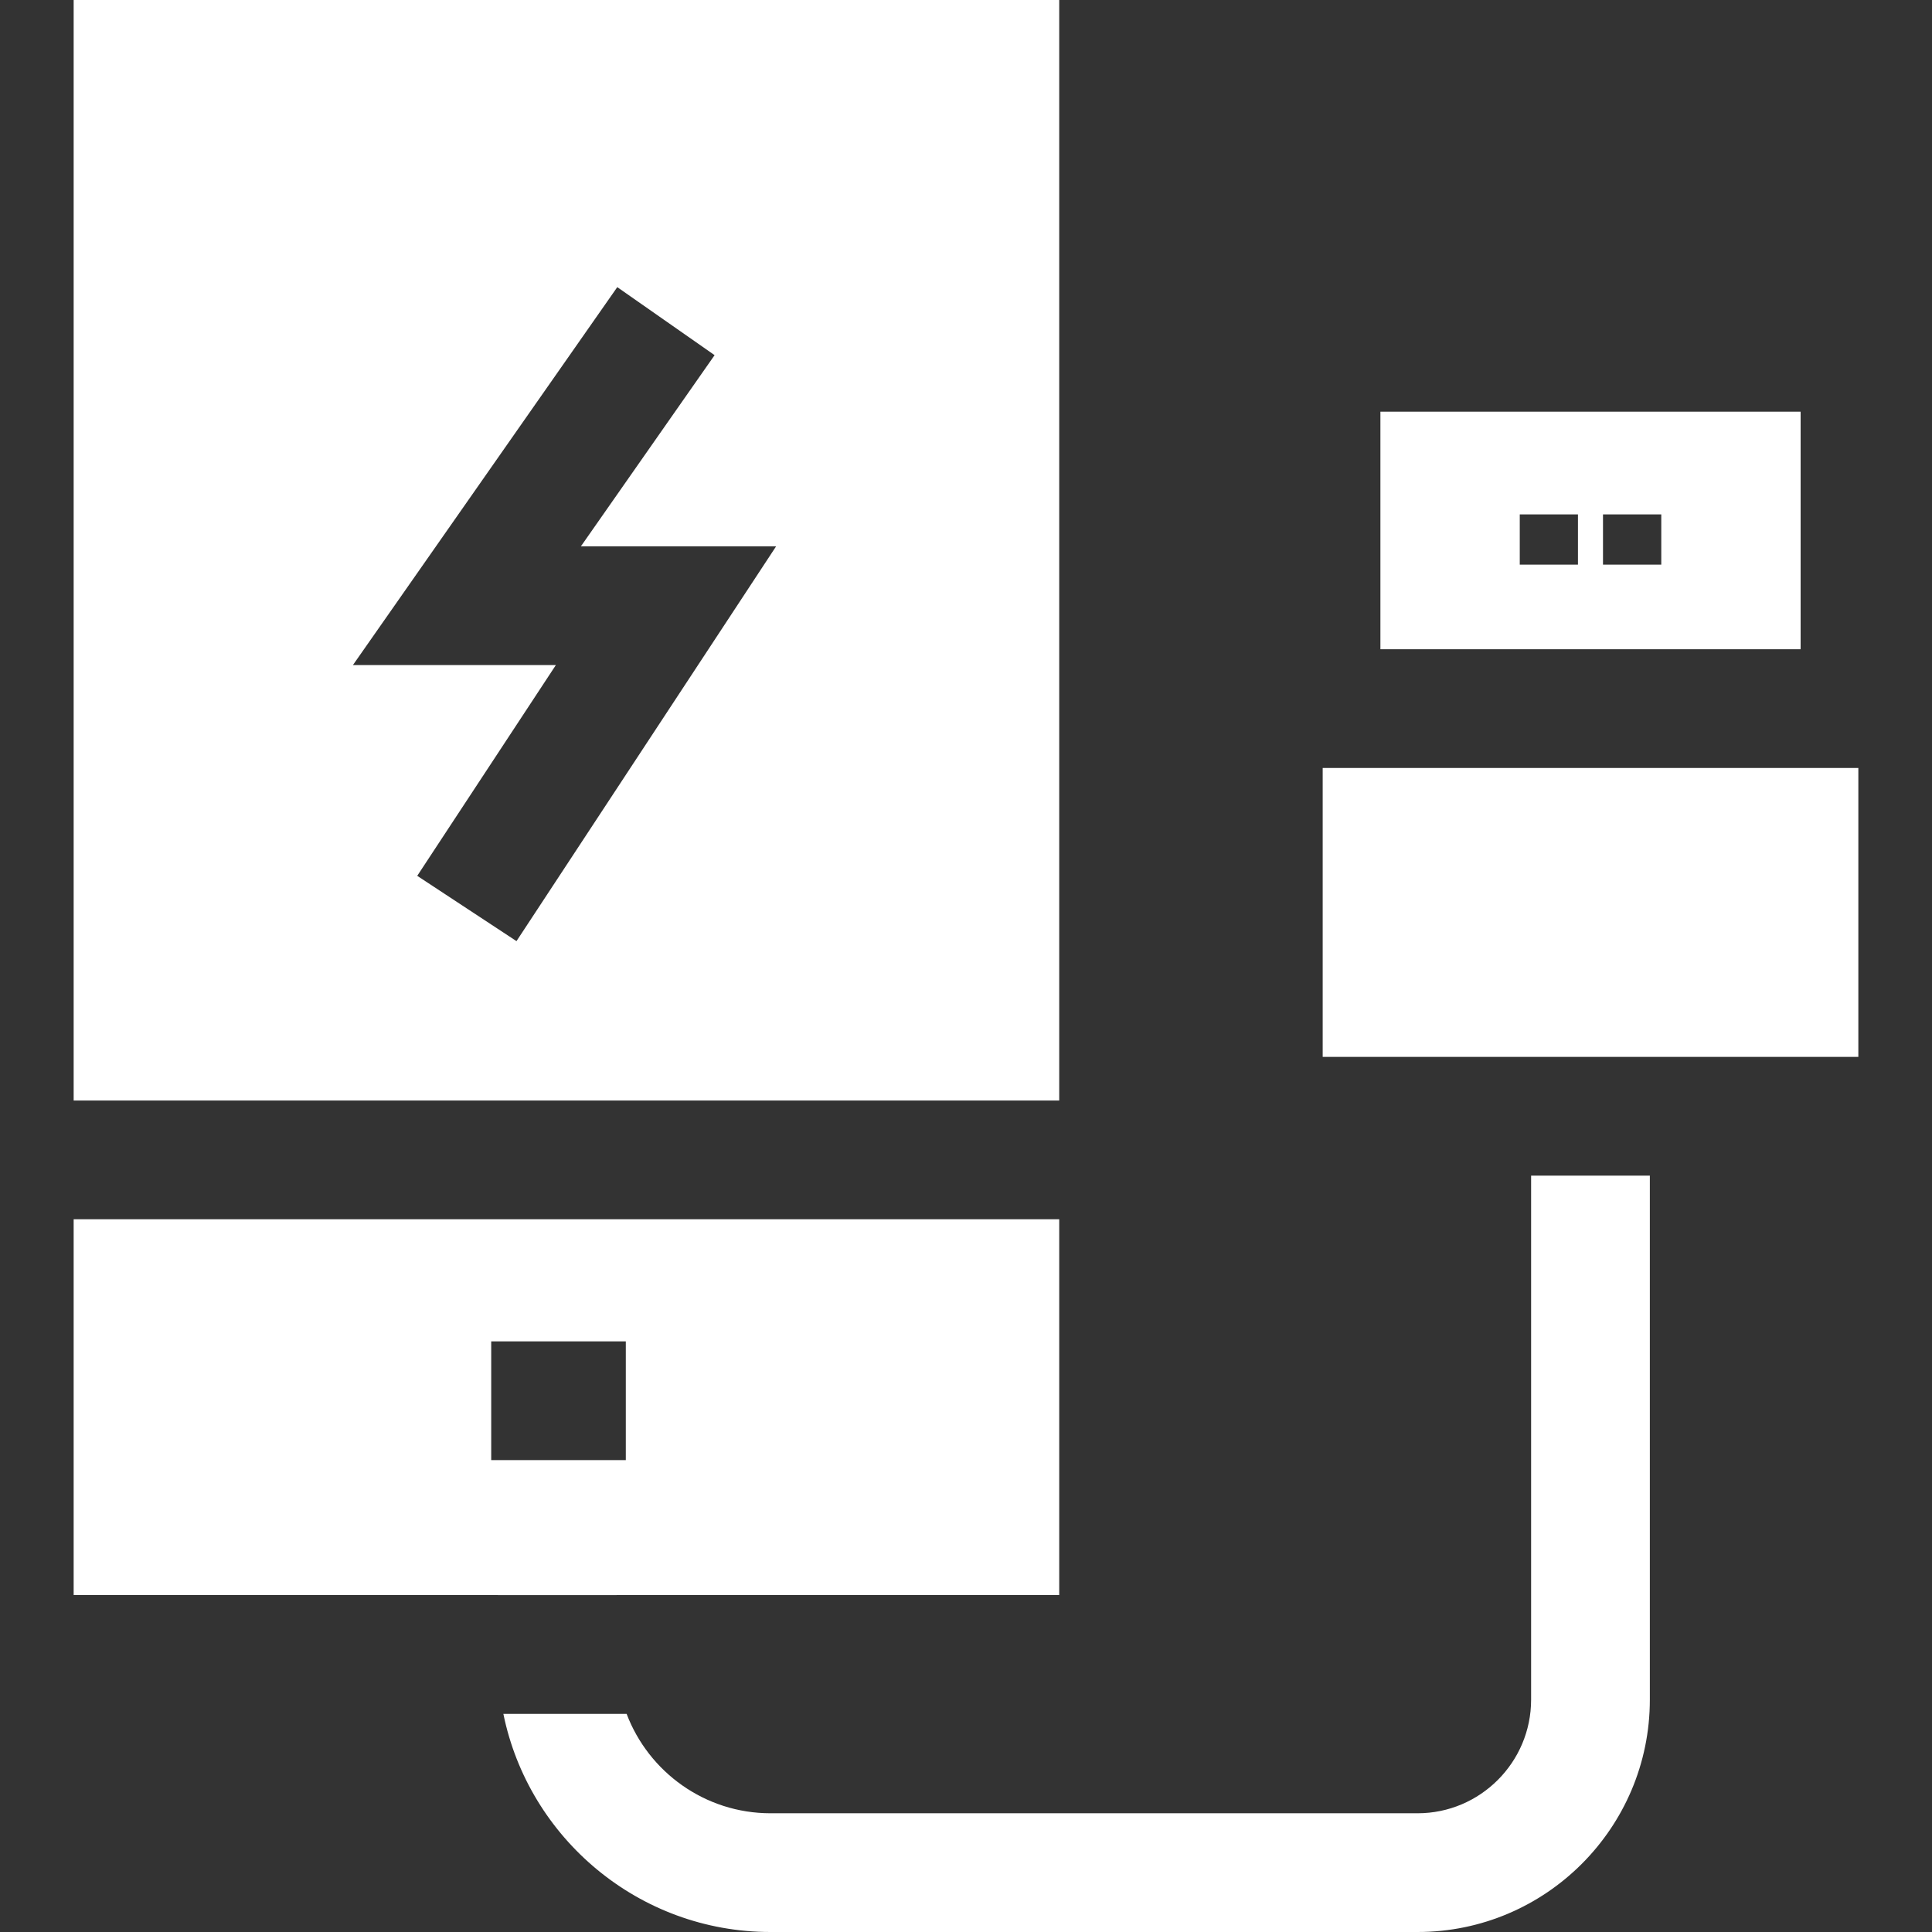
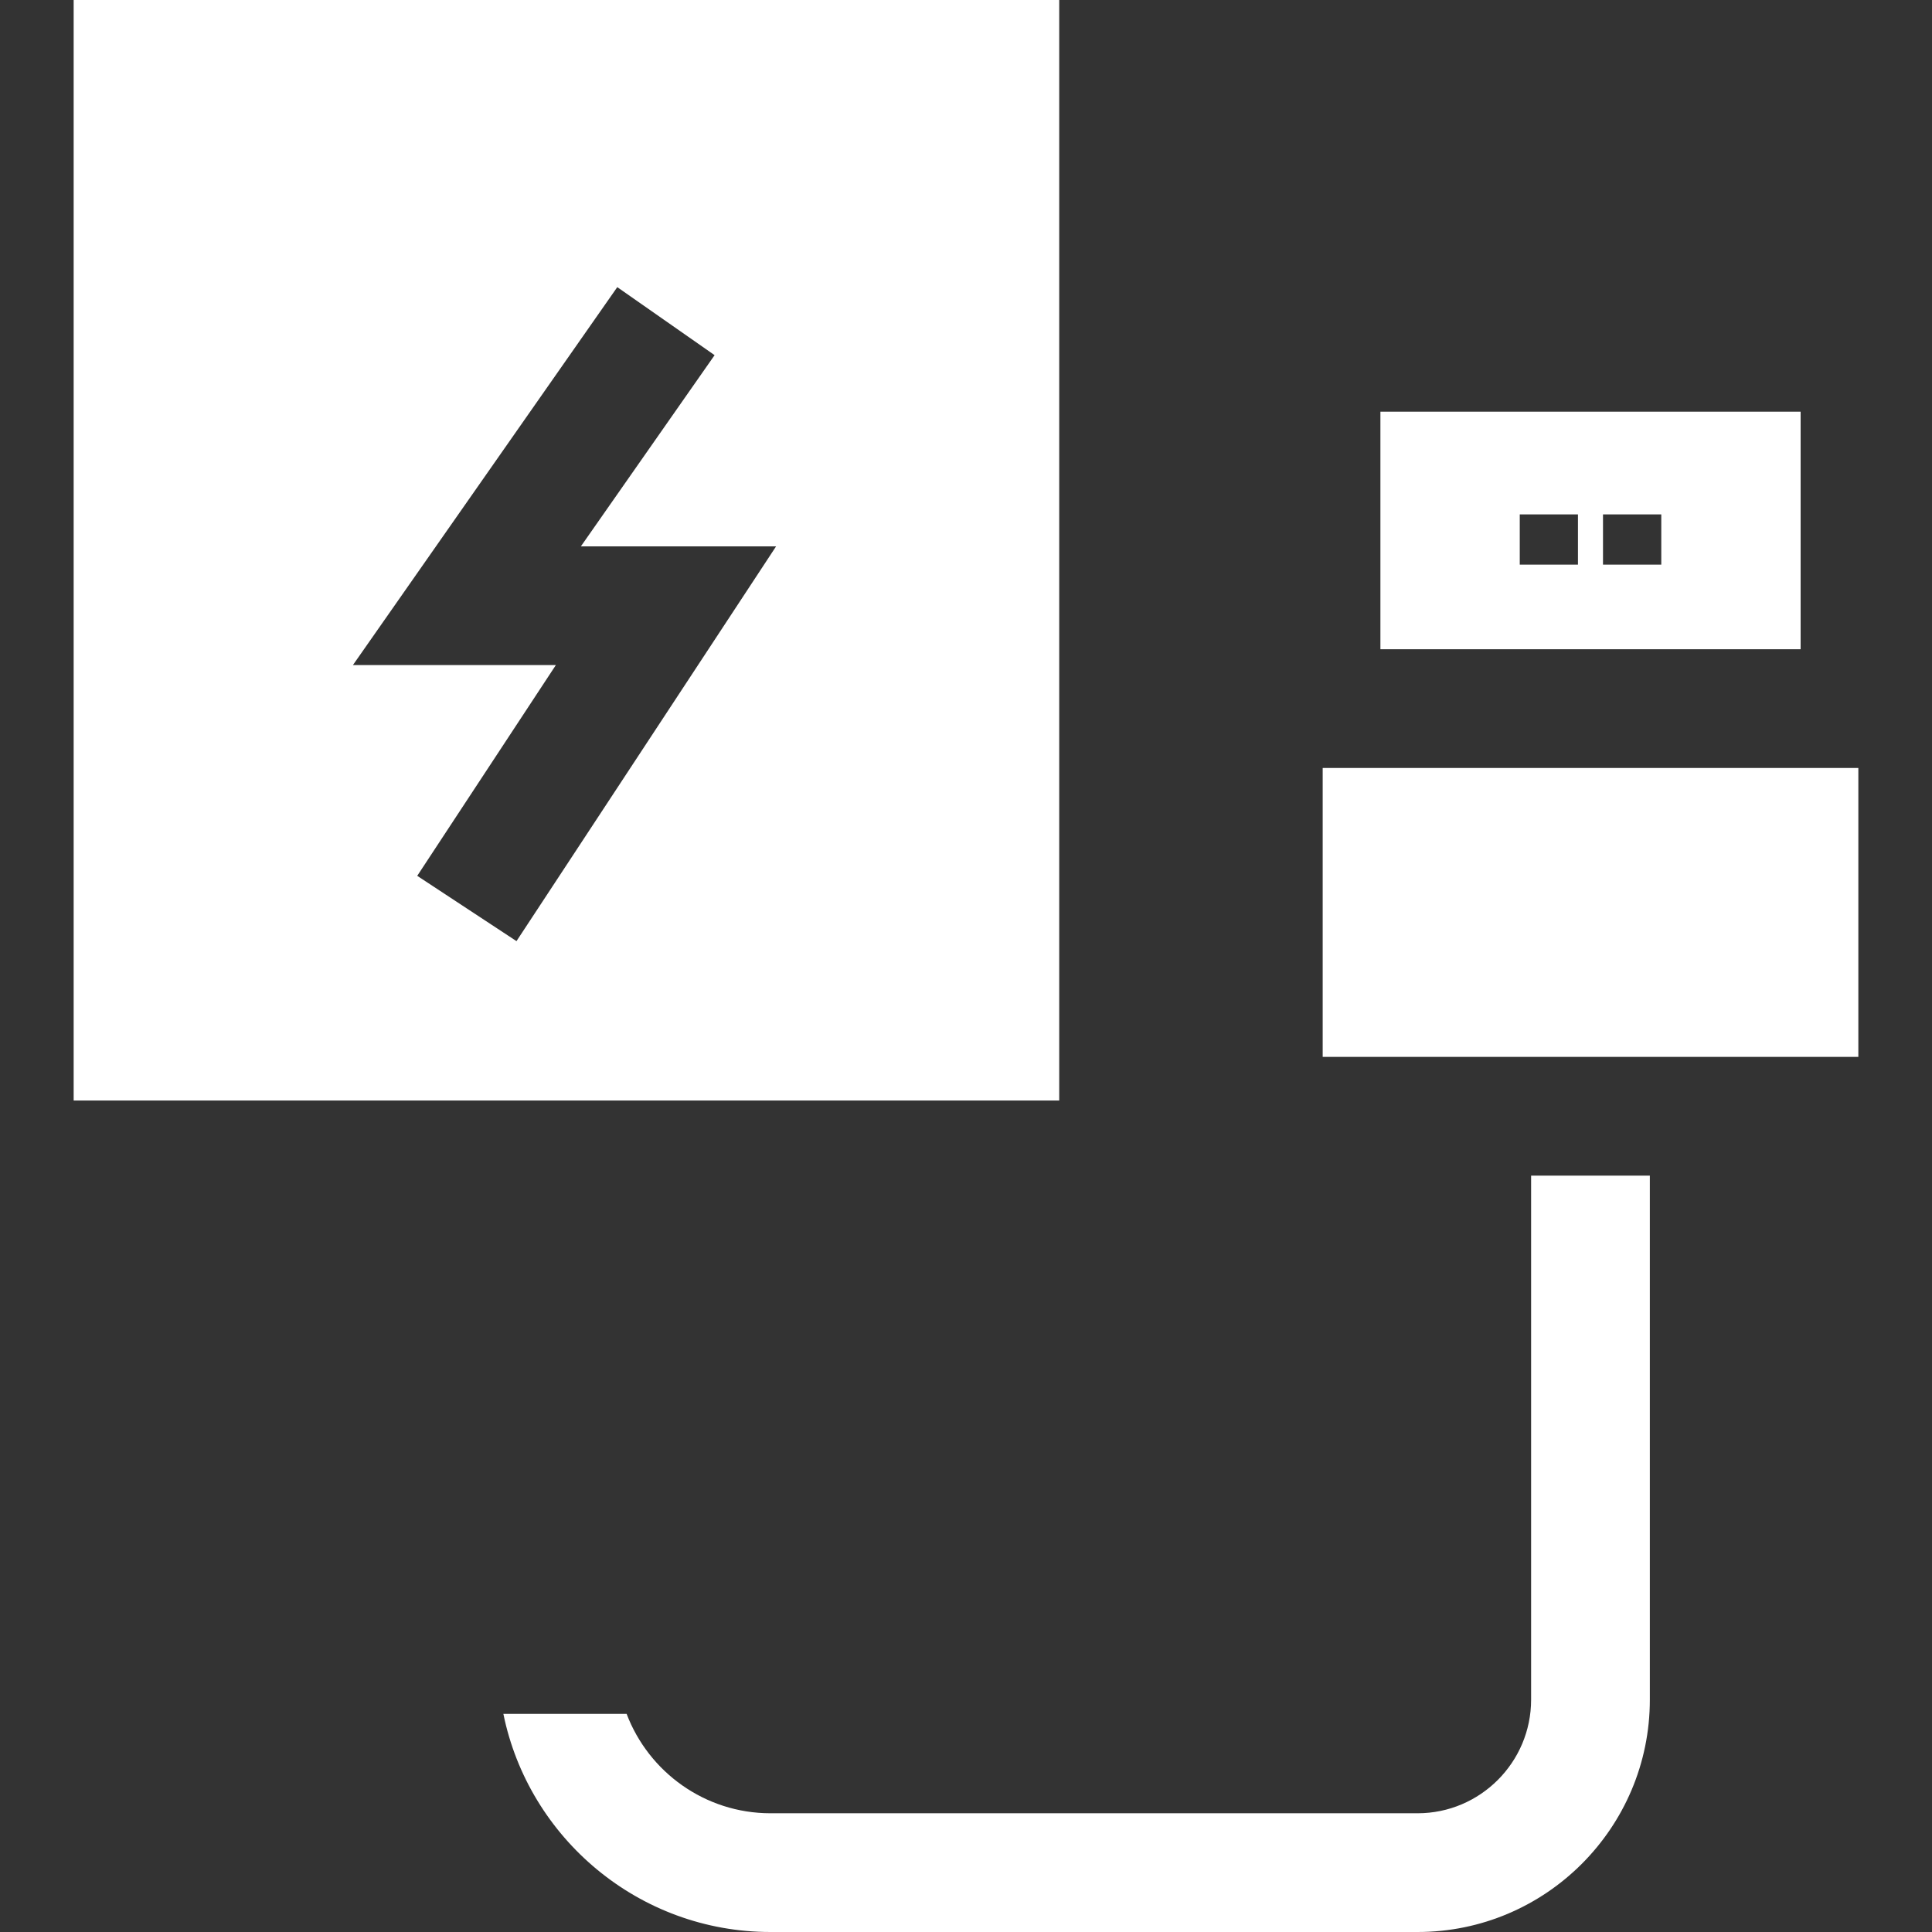
<svg xmlns="http://www.w3.org/2000/svg" width="24" height="24" viewBox="0 0 24 24" fill="none">
  <rect x="0" y="0" width="24" height="24" fill="#333333" stroke="none" />
  <g clip-path="url(#clip0_215_818)">
    <path d="M0.915 0V13.671H13.158V0H0.915ZM6.416 11.691L5.183 10.88L6.905 8.262H4.384L7.668 3.567L8.877 4.412L7.216 6.787H9.641L6.416 11.691Z" fill="white" />
    <path d="M23.085 9.54H16.431V13.129H23.085V9.54Z" fill="white" />
-     <path d="M0.915 15.146V19.814H6.185V19.815H7.66V19.814H13.158V15.146H0.915ZM7.774 18.138H6.102V16.663H7.774V18.138Z" fill="white" />
    <path d="M19.02 14.604V21.114C19.02 21.892 18.387 22.525 17.61 22.525H9.571C8.756 22.525 8.057 22.011 7.784 21.29H6.253C6.567 22.834 7.936 24 9.571 24H17.61C19.201 24 20.495 22.706 20.495 21.114V14.604H19.02Z" fill="white" />
    <path d="M17.148 5.114V8.065H22.368V5.114H17.148ZM19.602 7.014H18.879V6.39H19.602V7.014ZM20.637 7.014H19.913V6.39H20.637V7.014Z" fill="white" />
  </g>
  <defs>
    <clipPath id="clip0_215_818">
      <rect width="24" height="24" fill="white" />
    </clipPath>
  </defs>
</svg>